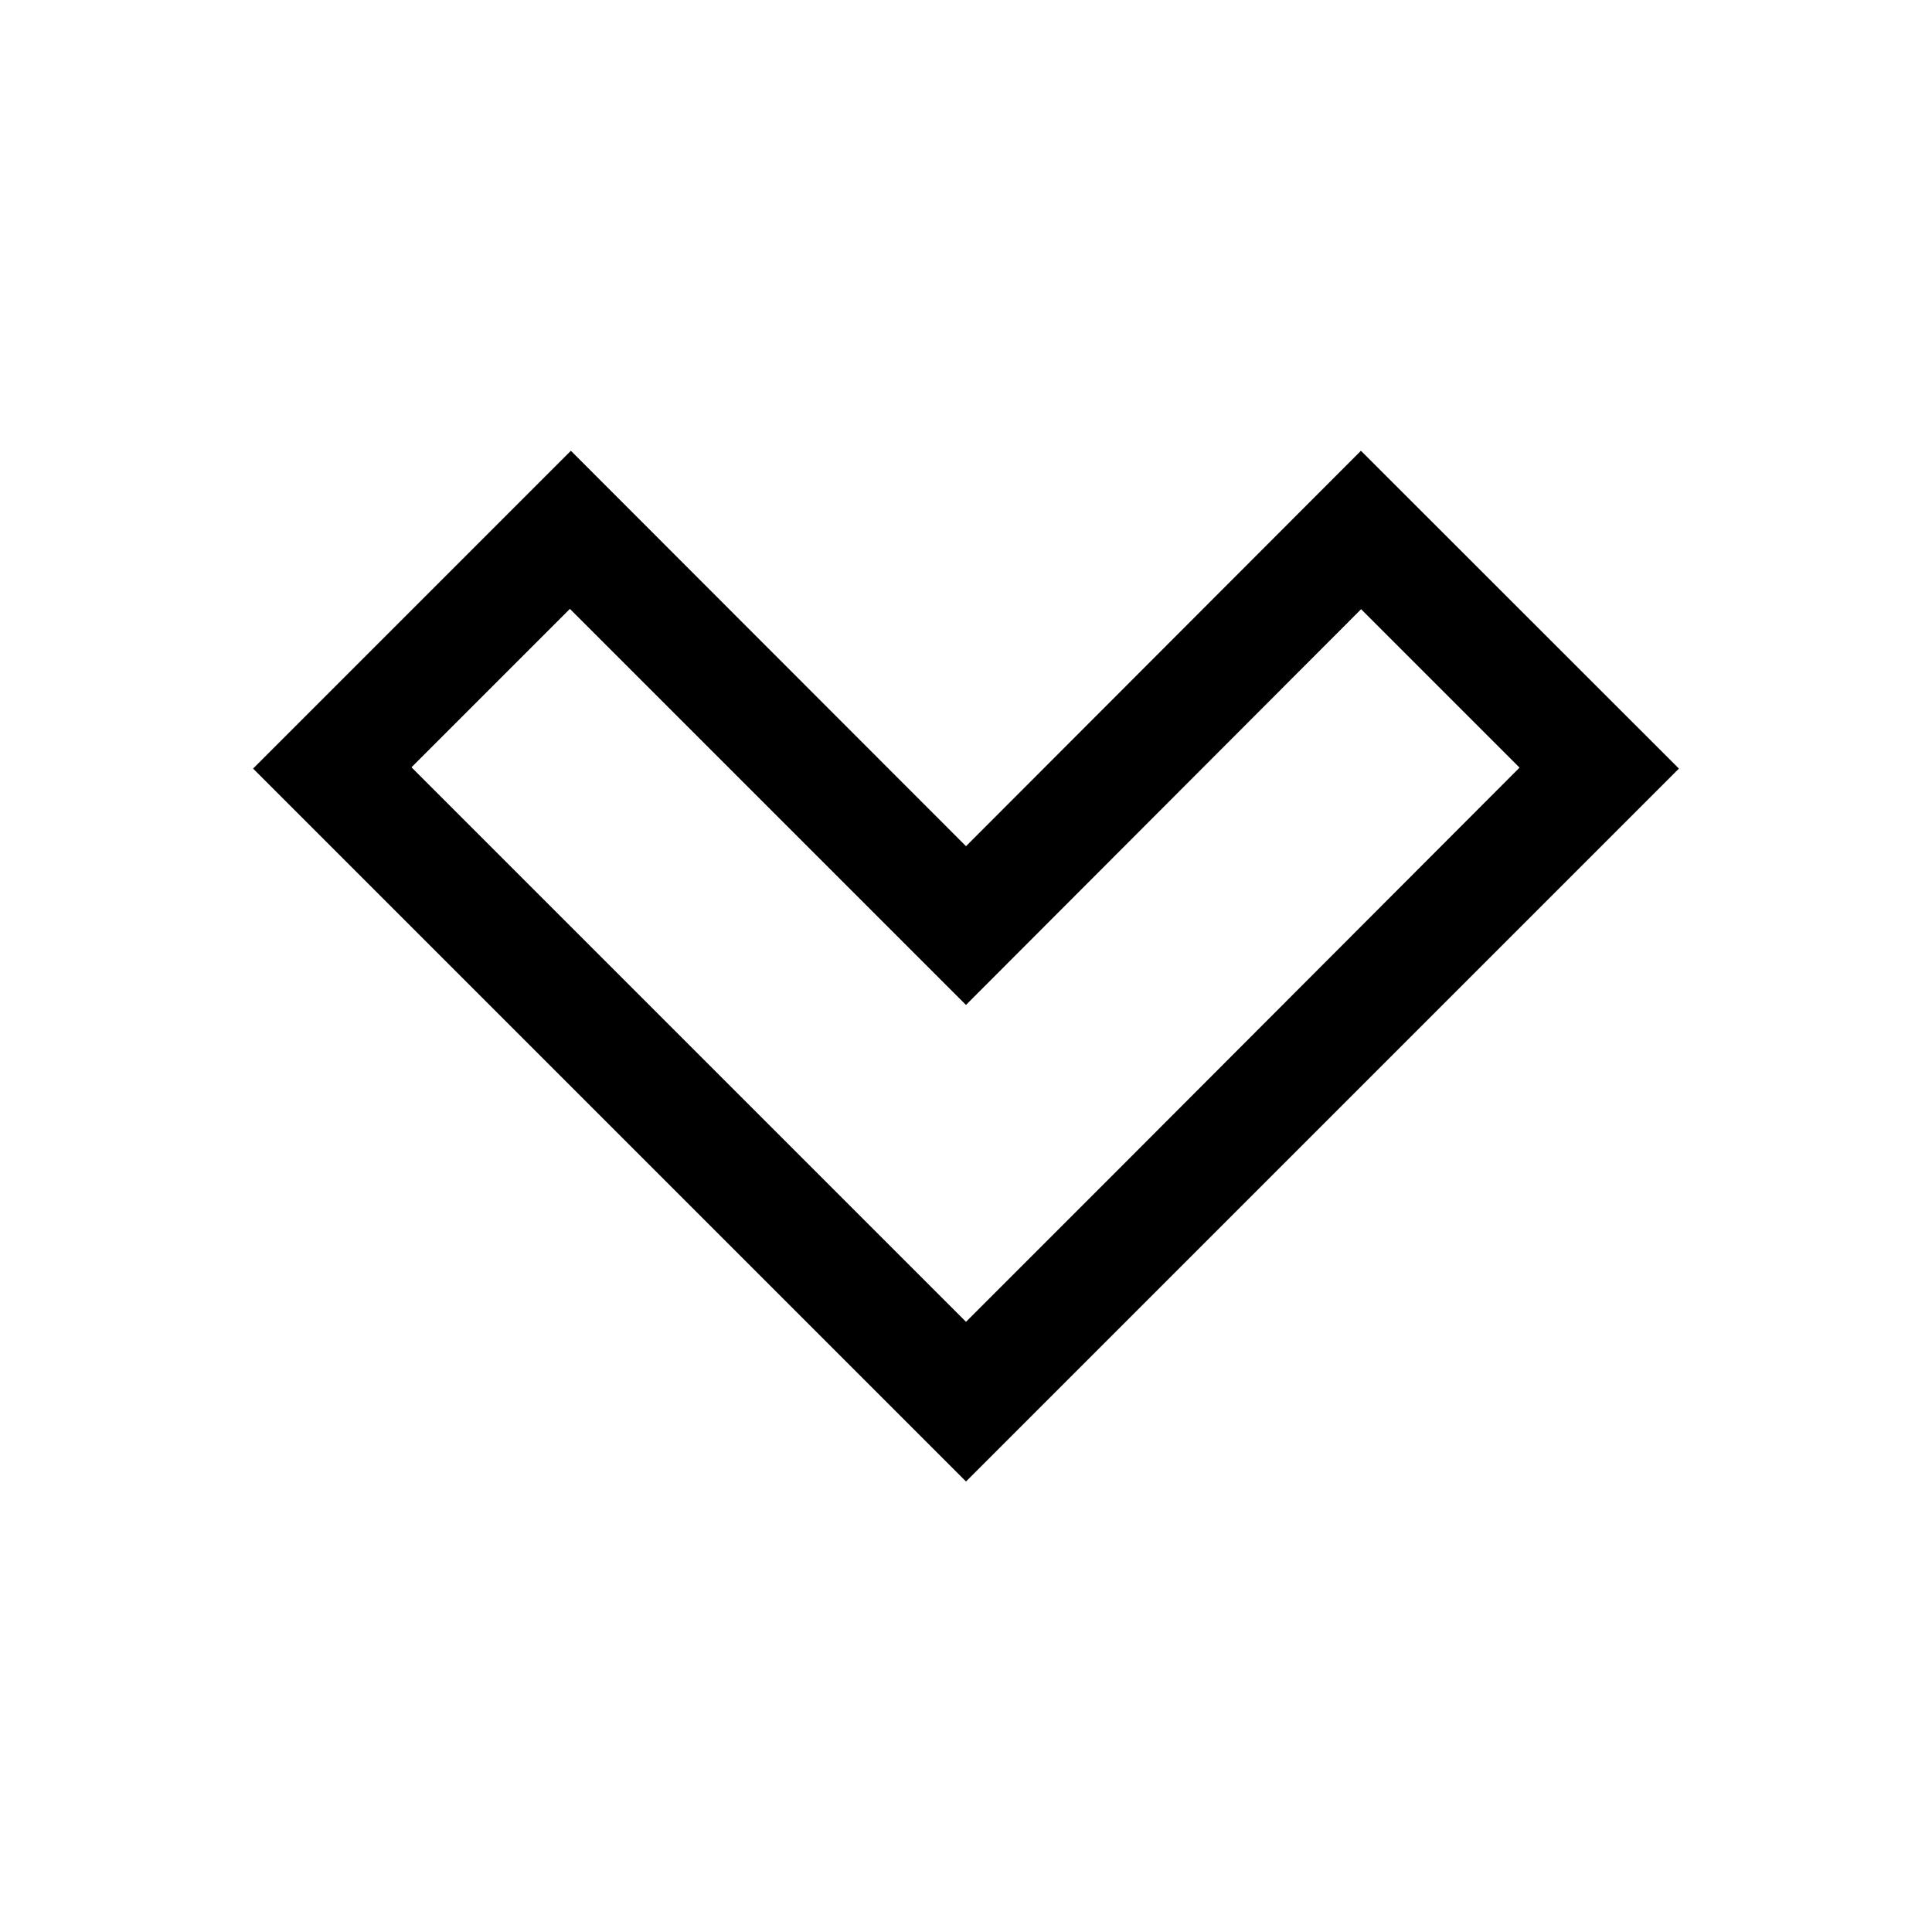
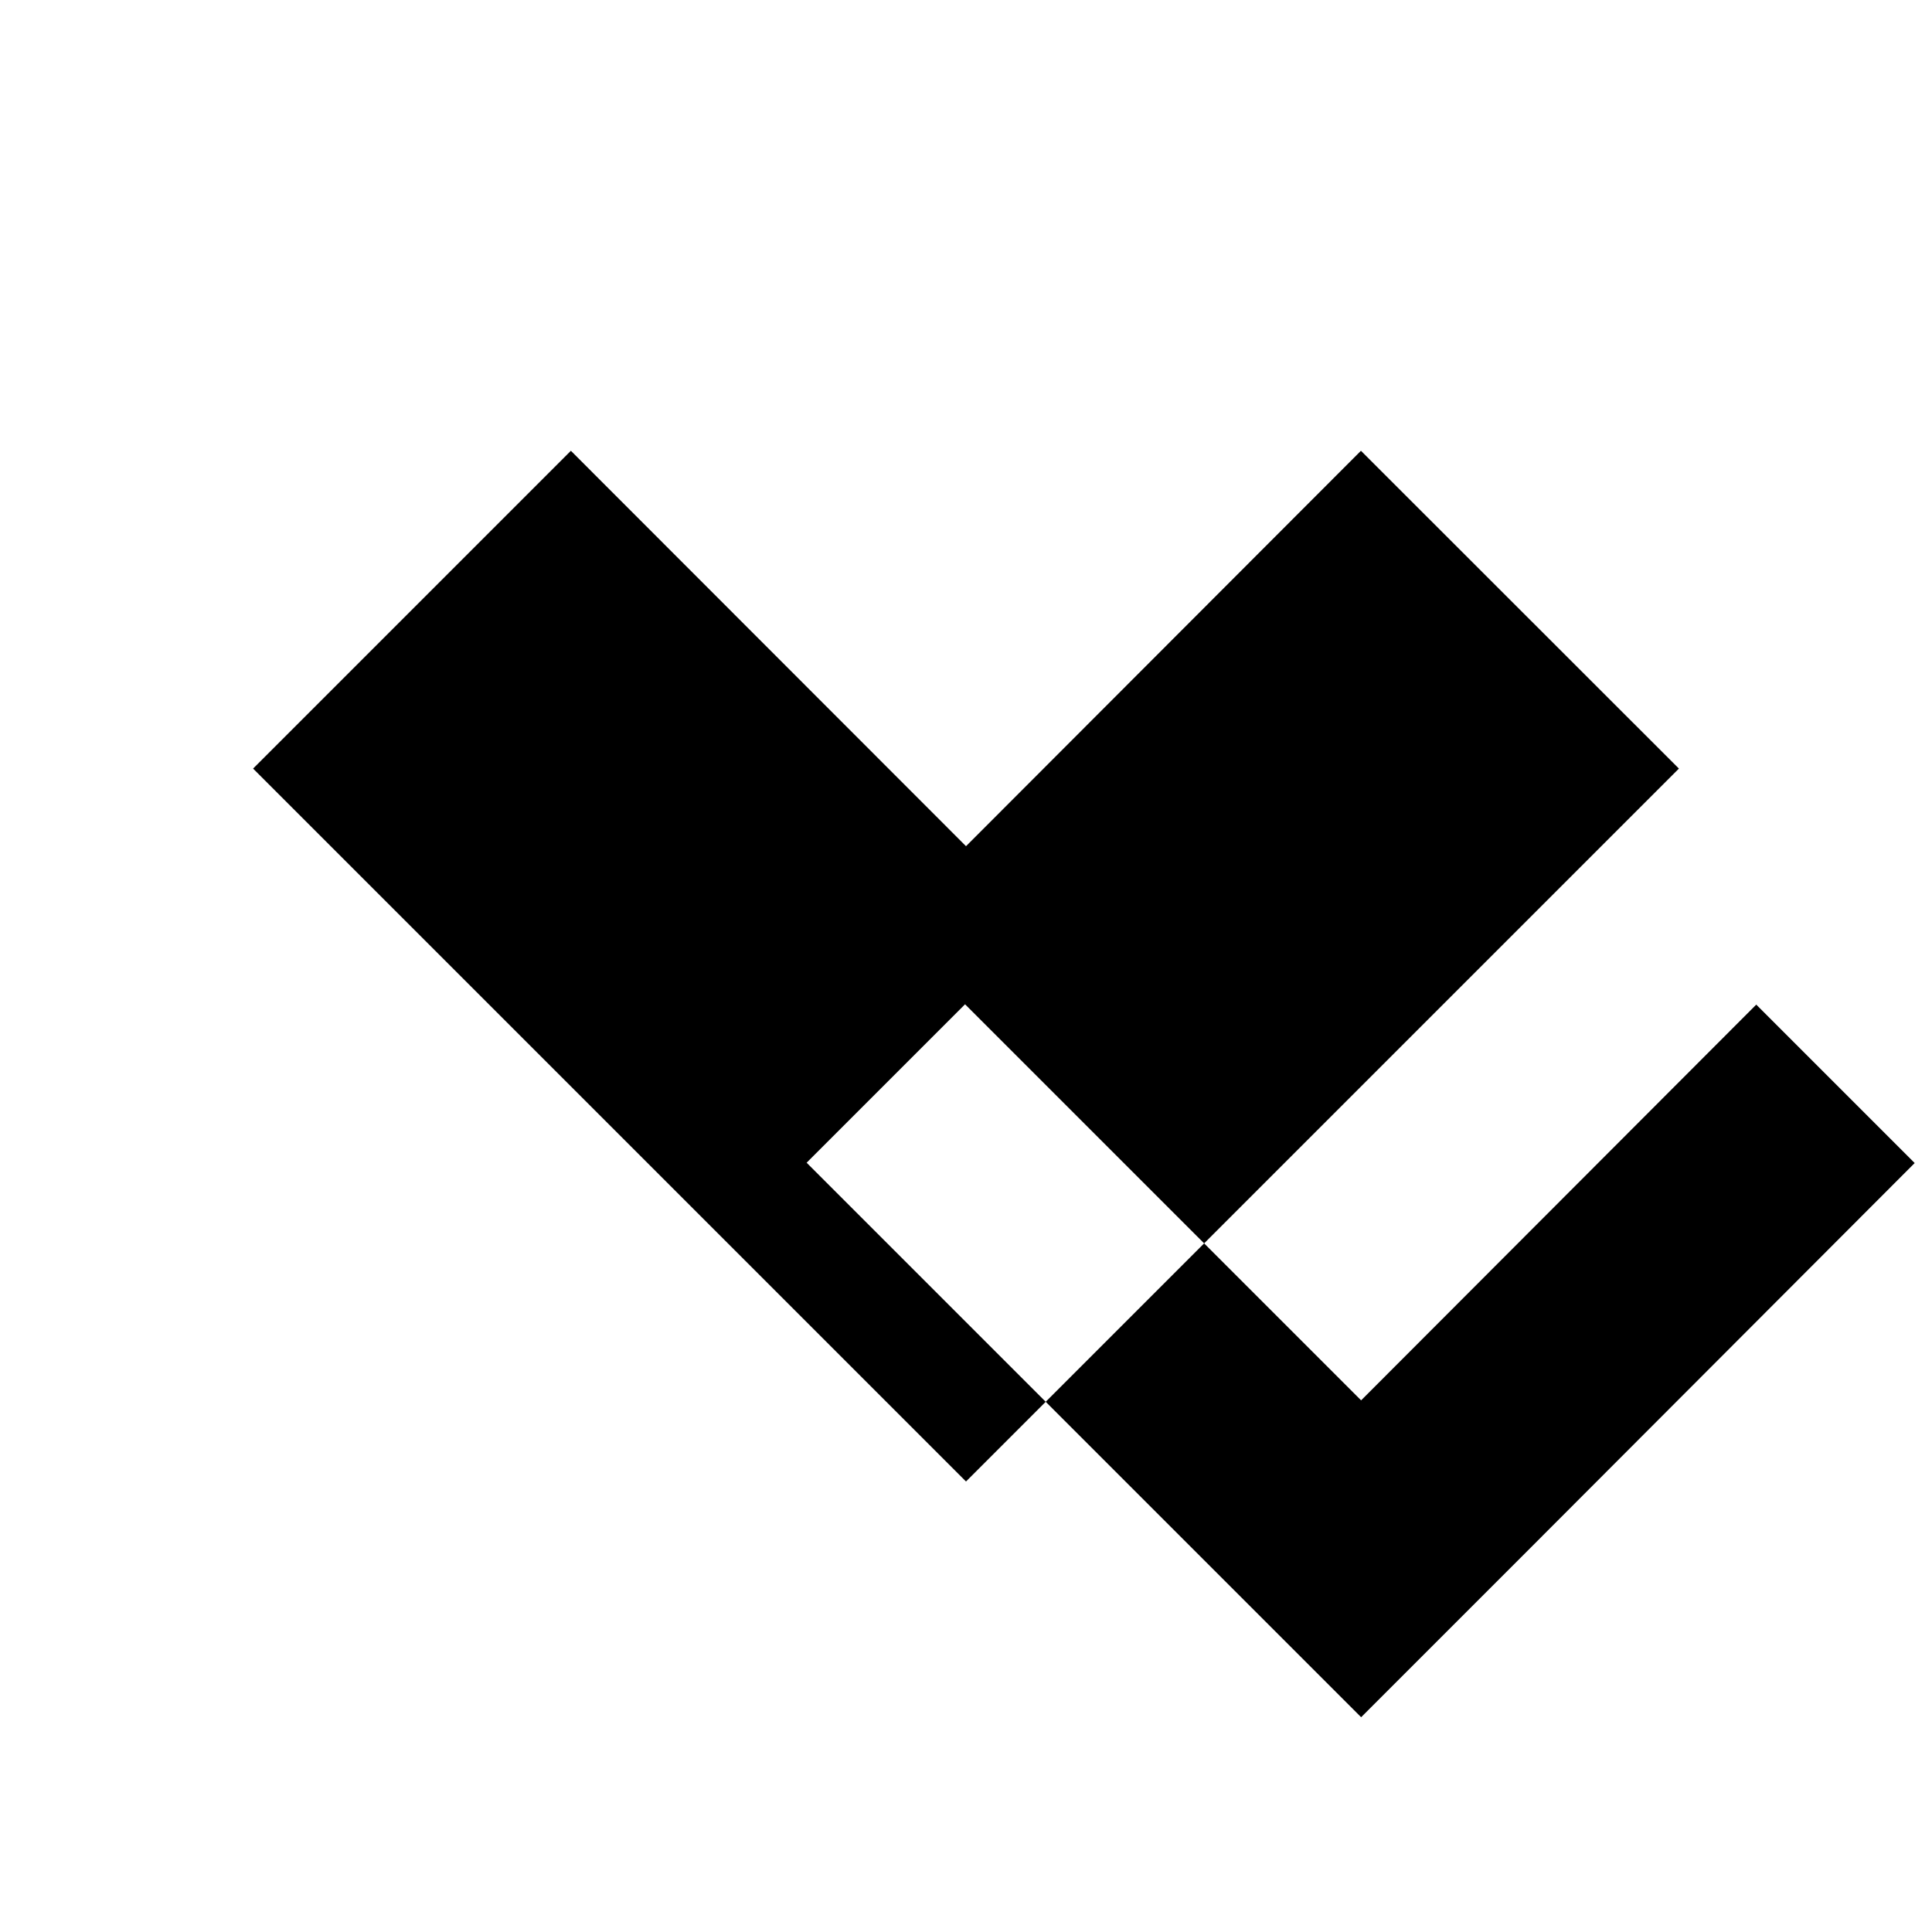
<svg xmlns="http://www.w3.org/2000/svg" fill="#000000" width="800px" height="800px" version="1.1" viewBox="144 144 512 512">
-   <path d="m295.29 263.46-84.219 84.223 188.93 188.93 188.93-188.93-84.266-84.223-104.66 104.79zm209.42 41.984 41.984 41.984-104.71 104.88-41.984 41.984-146.95-146.95 41.984-41.984 104.96 104.96z" />
+   <path d="m295.29 263.46-84.219 84.223 188.93 188.93 188.93-188.93-84.266-84.223-104.66 104.79m209.42 41.984 41.984 41.984-104.71 104.88-41.984 41.984-146.95-146.95 41.984-41.984 104.96 104.96z" />
</svg>